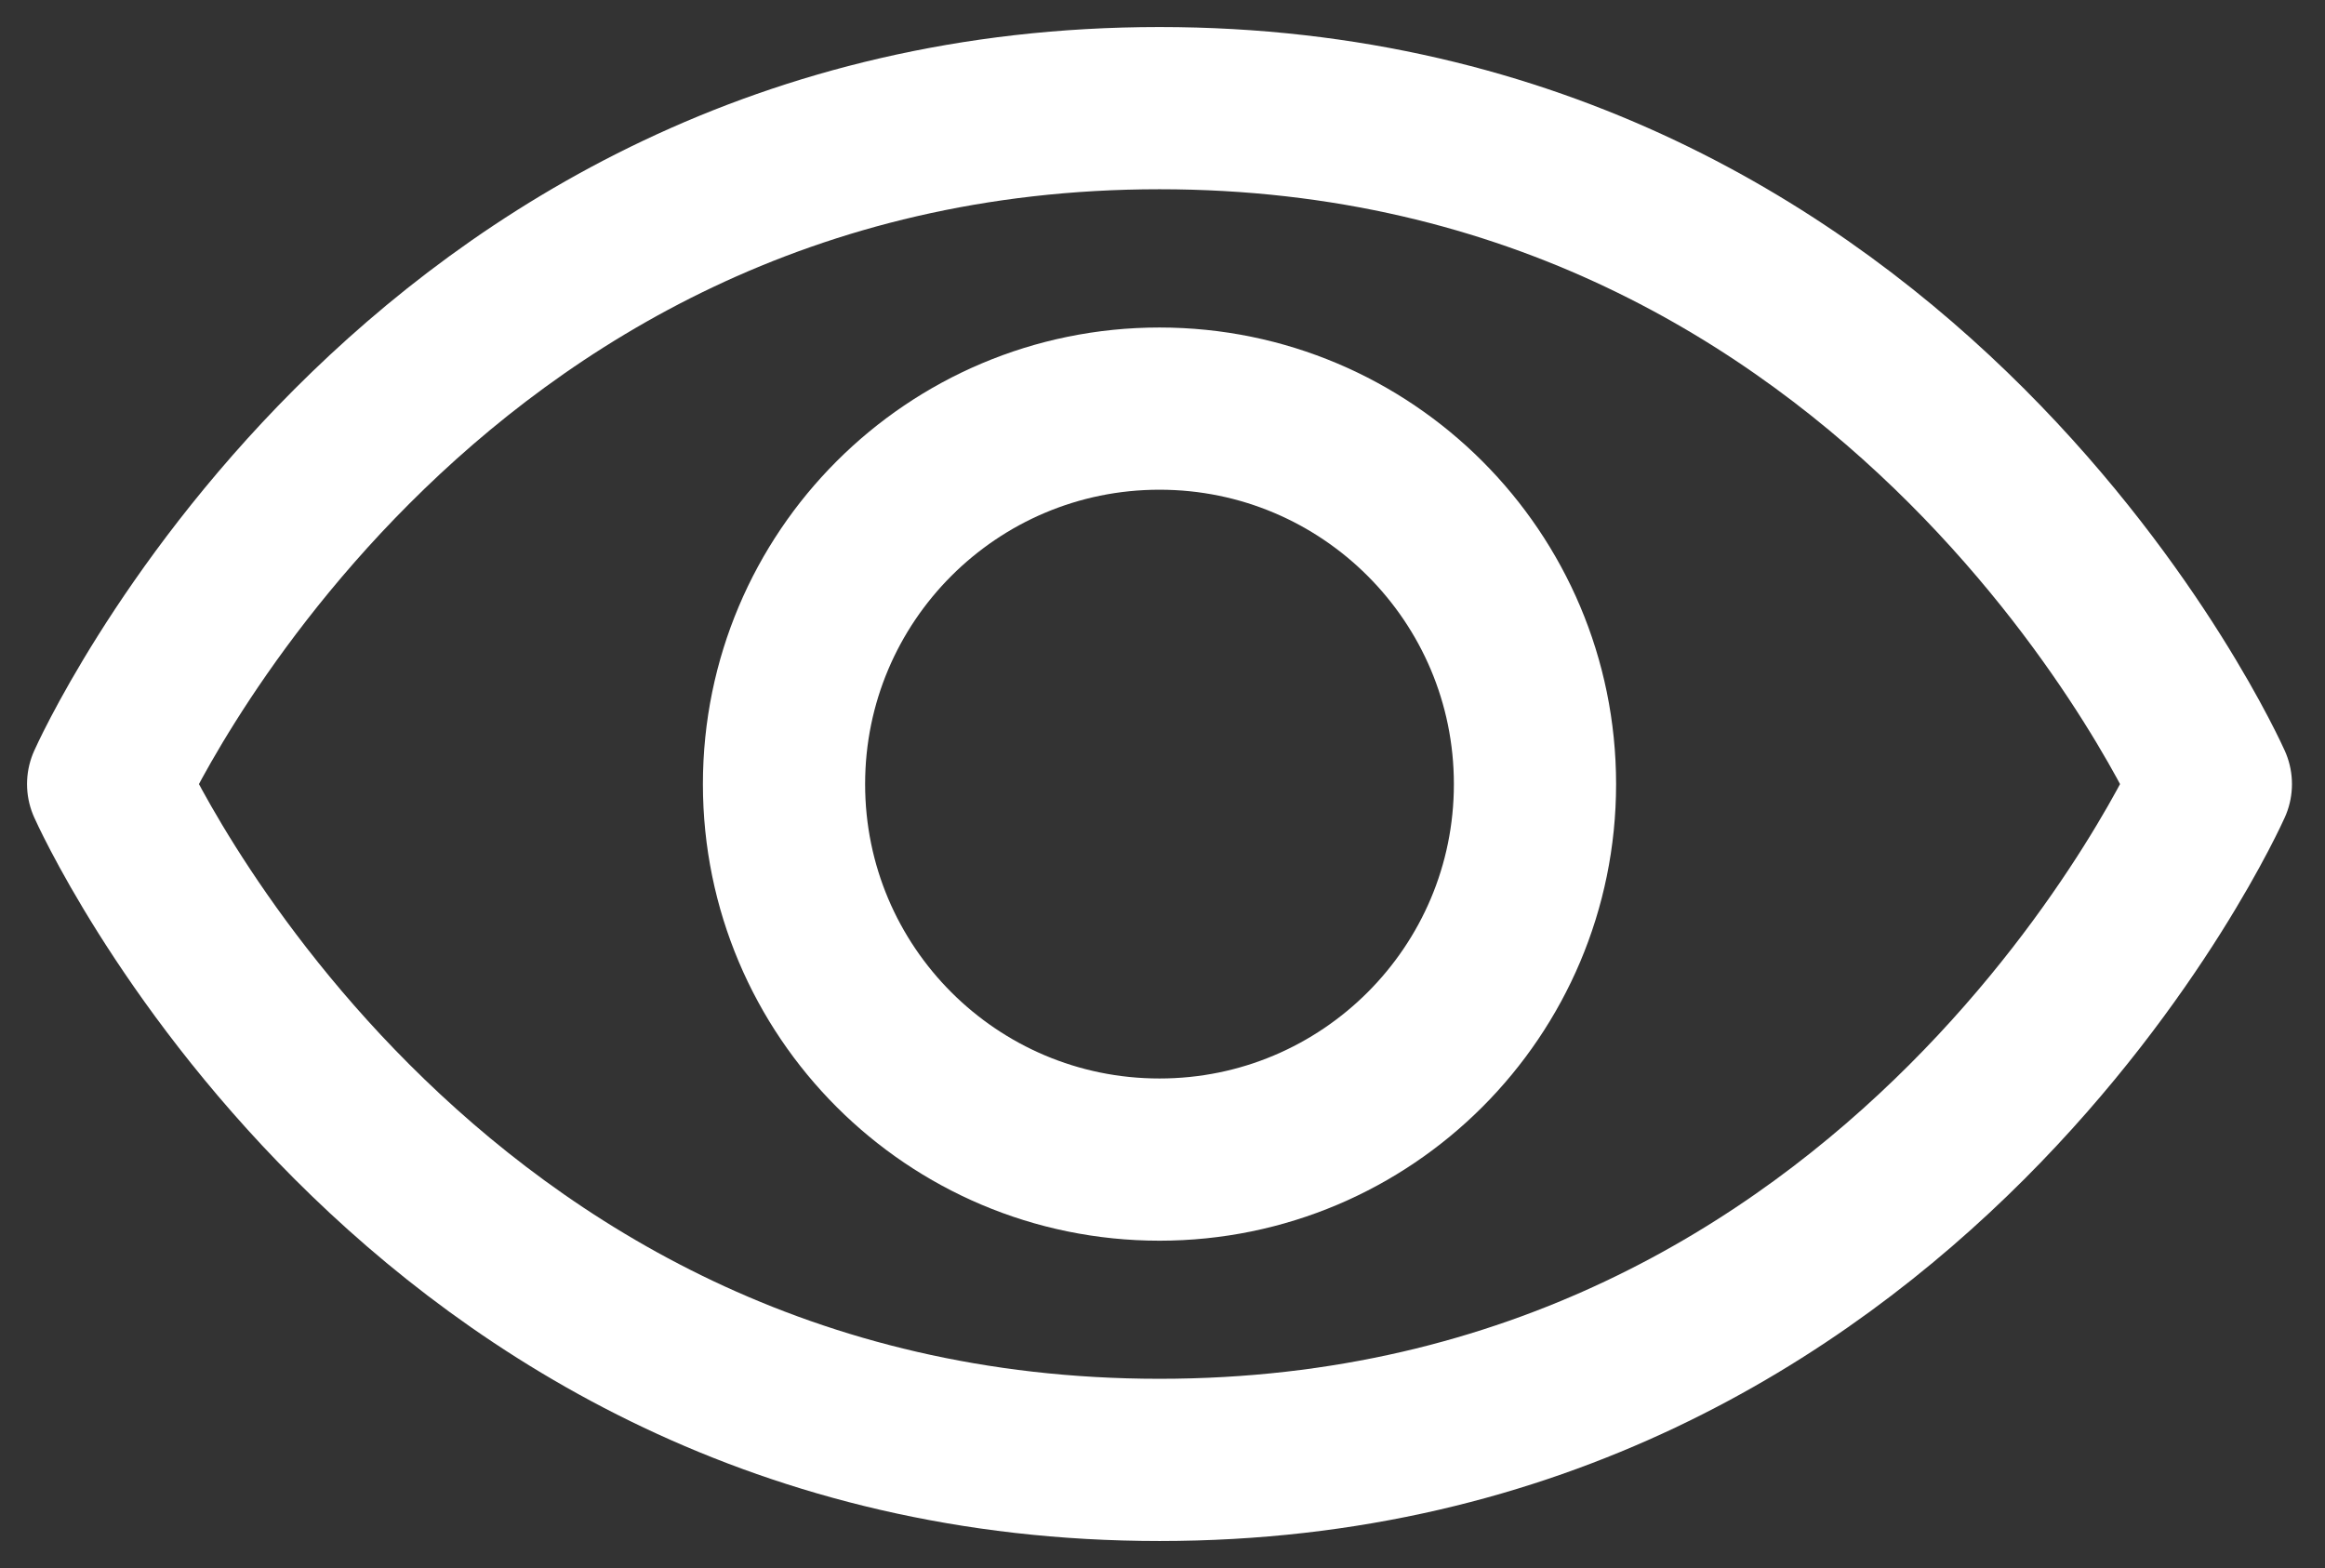
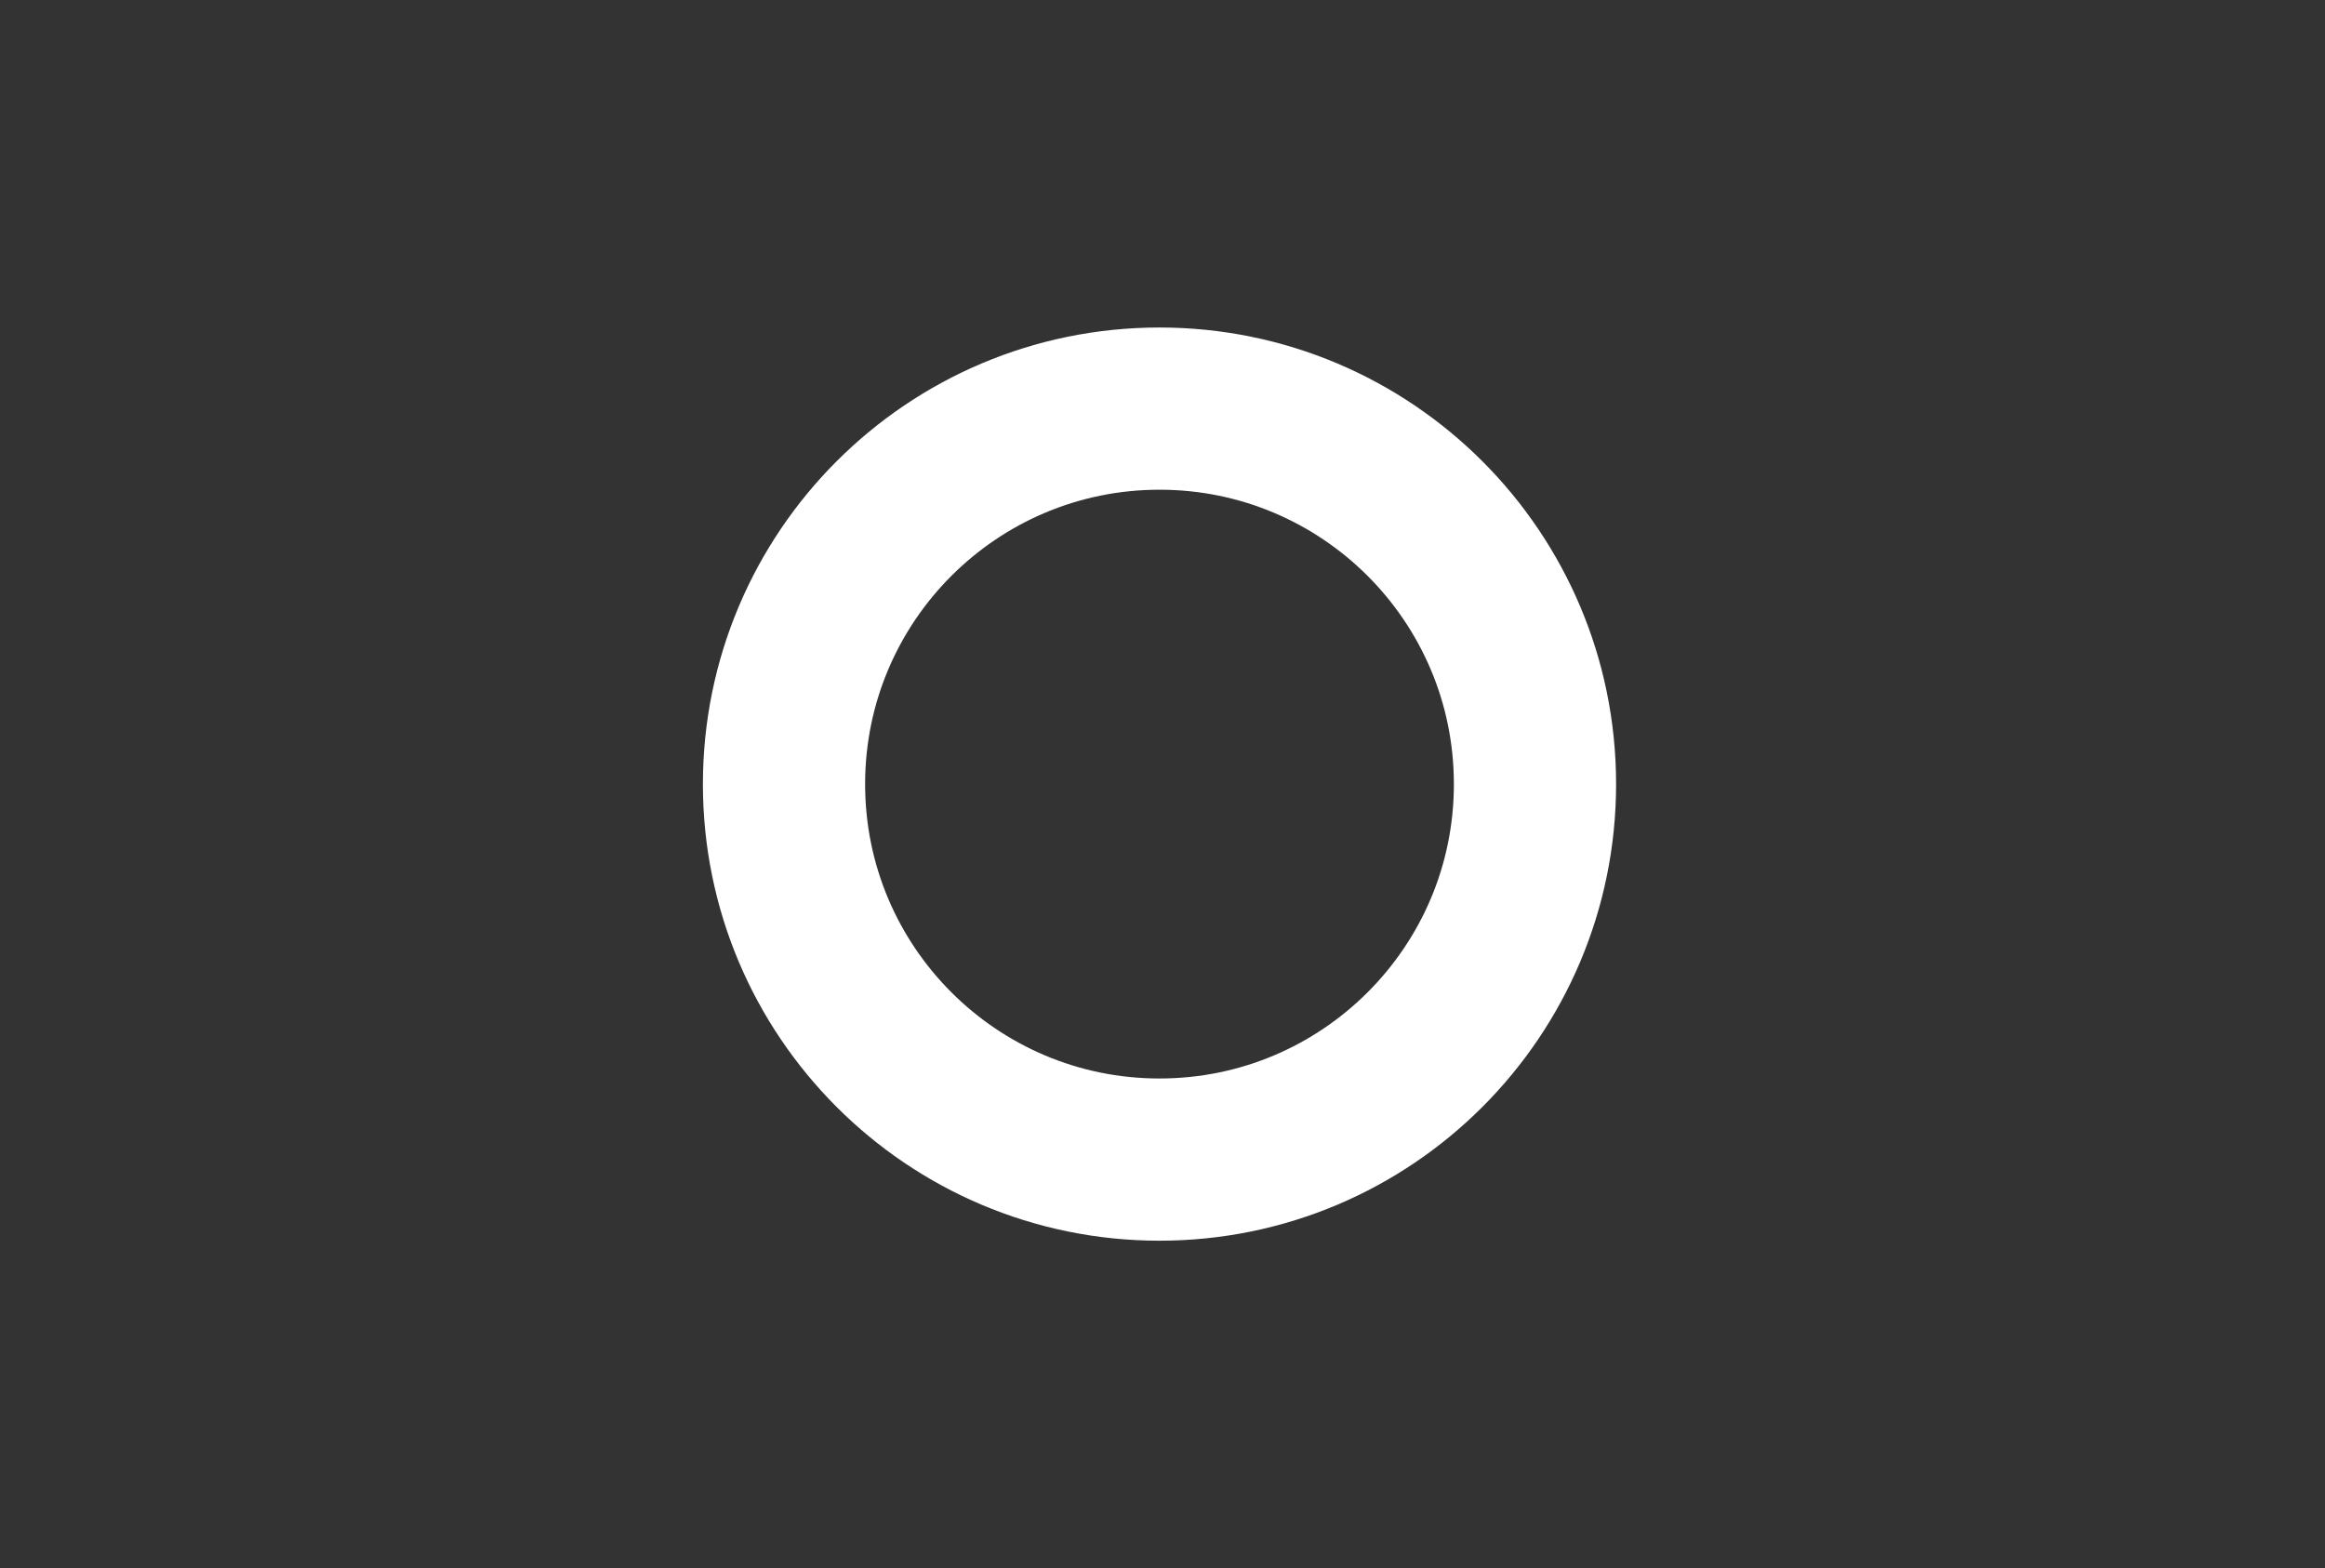
<svg xmlns="http://www.w3.org/2000/svg" width="43" height="29" viewBox="0 0 43 29" fill="none">
  <rect x="0" y="0" width="43" height="29" fill="#333333" stroke="none" />
-   <path d="M21.444 2C7.556 2 2 14.501 2 14.501C2 14.501 7.556 27 21.444 27C35.333 27 40.889 14.501 40.889 14.501C40.889 14.501 35.333 2 21.444 2Z" stroke="white" stroke-width="3" stroke-linecap="round" stroke-linejoin="round" />
  <path d="M21.444 21.446C25.28 21.446 28.389 18.337 28.389 14.502C28.389 10.666 25.28 7.557 21.444 7.557C17.609 7.557 14.5 10.666 14.5 14.502C14.5 18.337 17.609 21.446 21.444 21.446Z" stroke="white" stroke-width="3" stroke-linecap="round" stroke-linejoin="round" />
</svg>